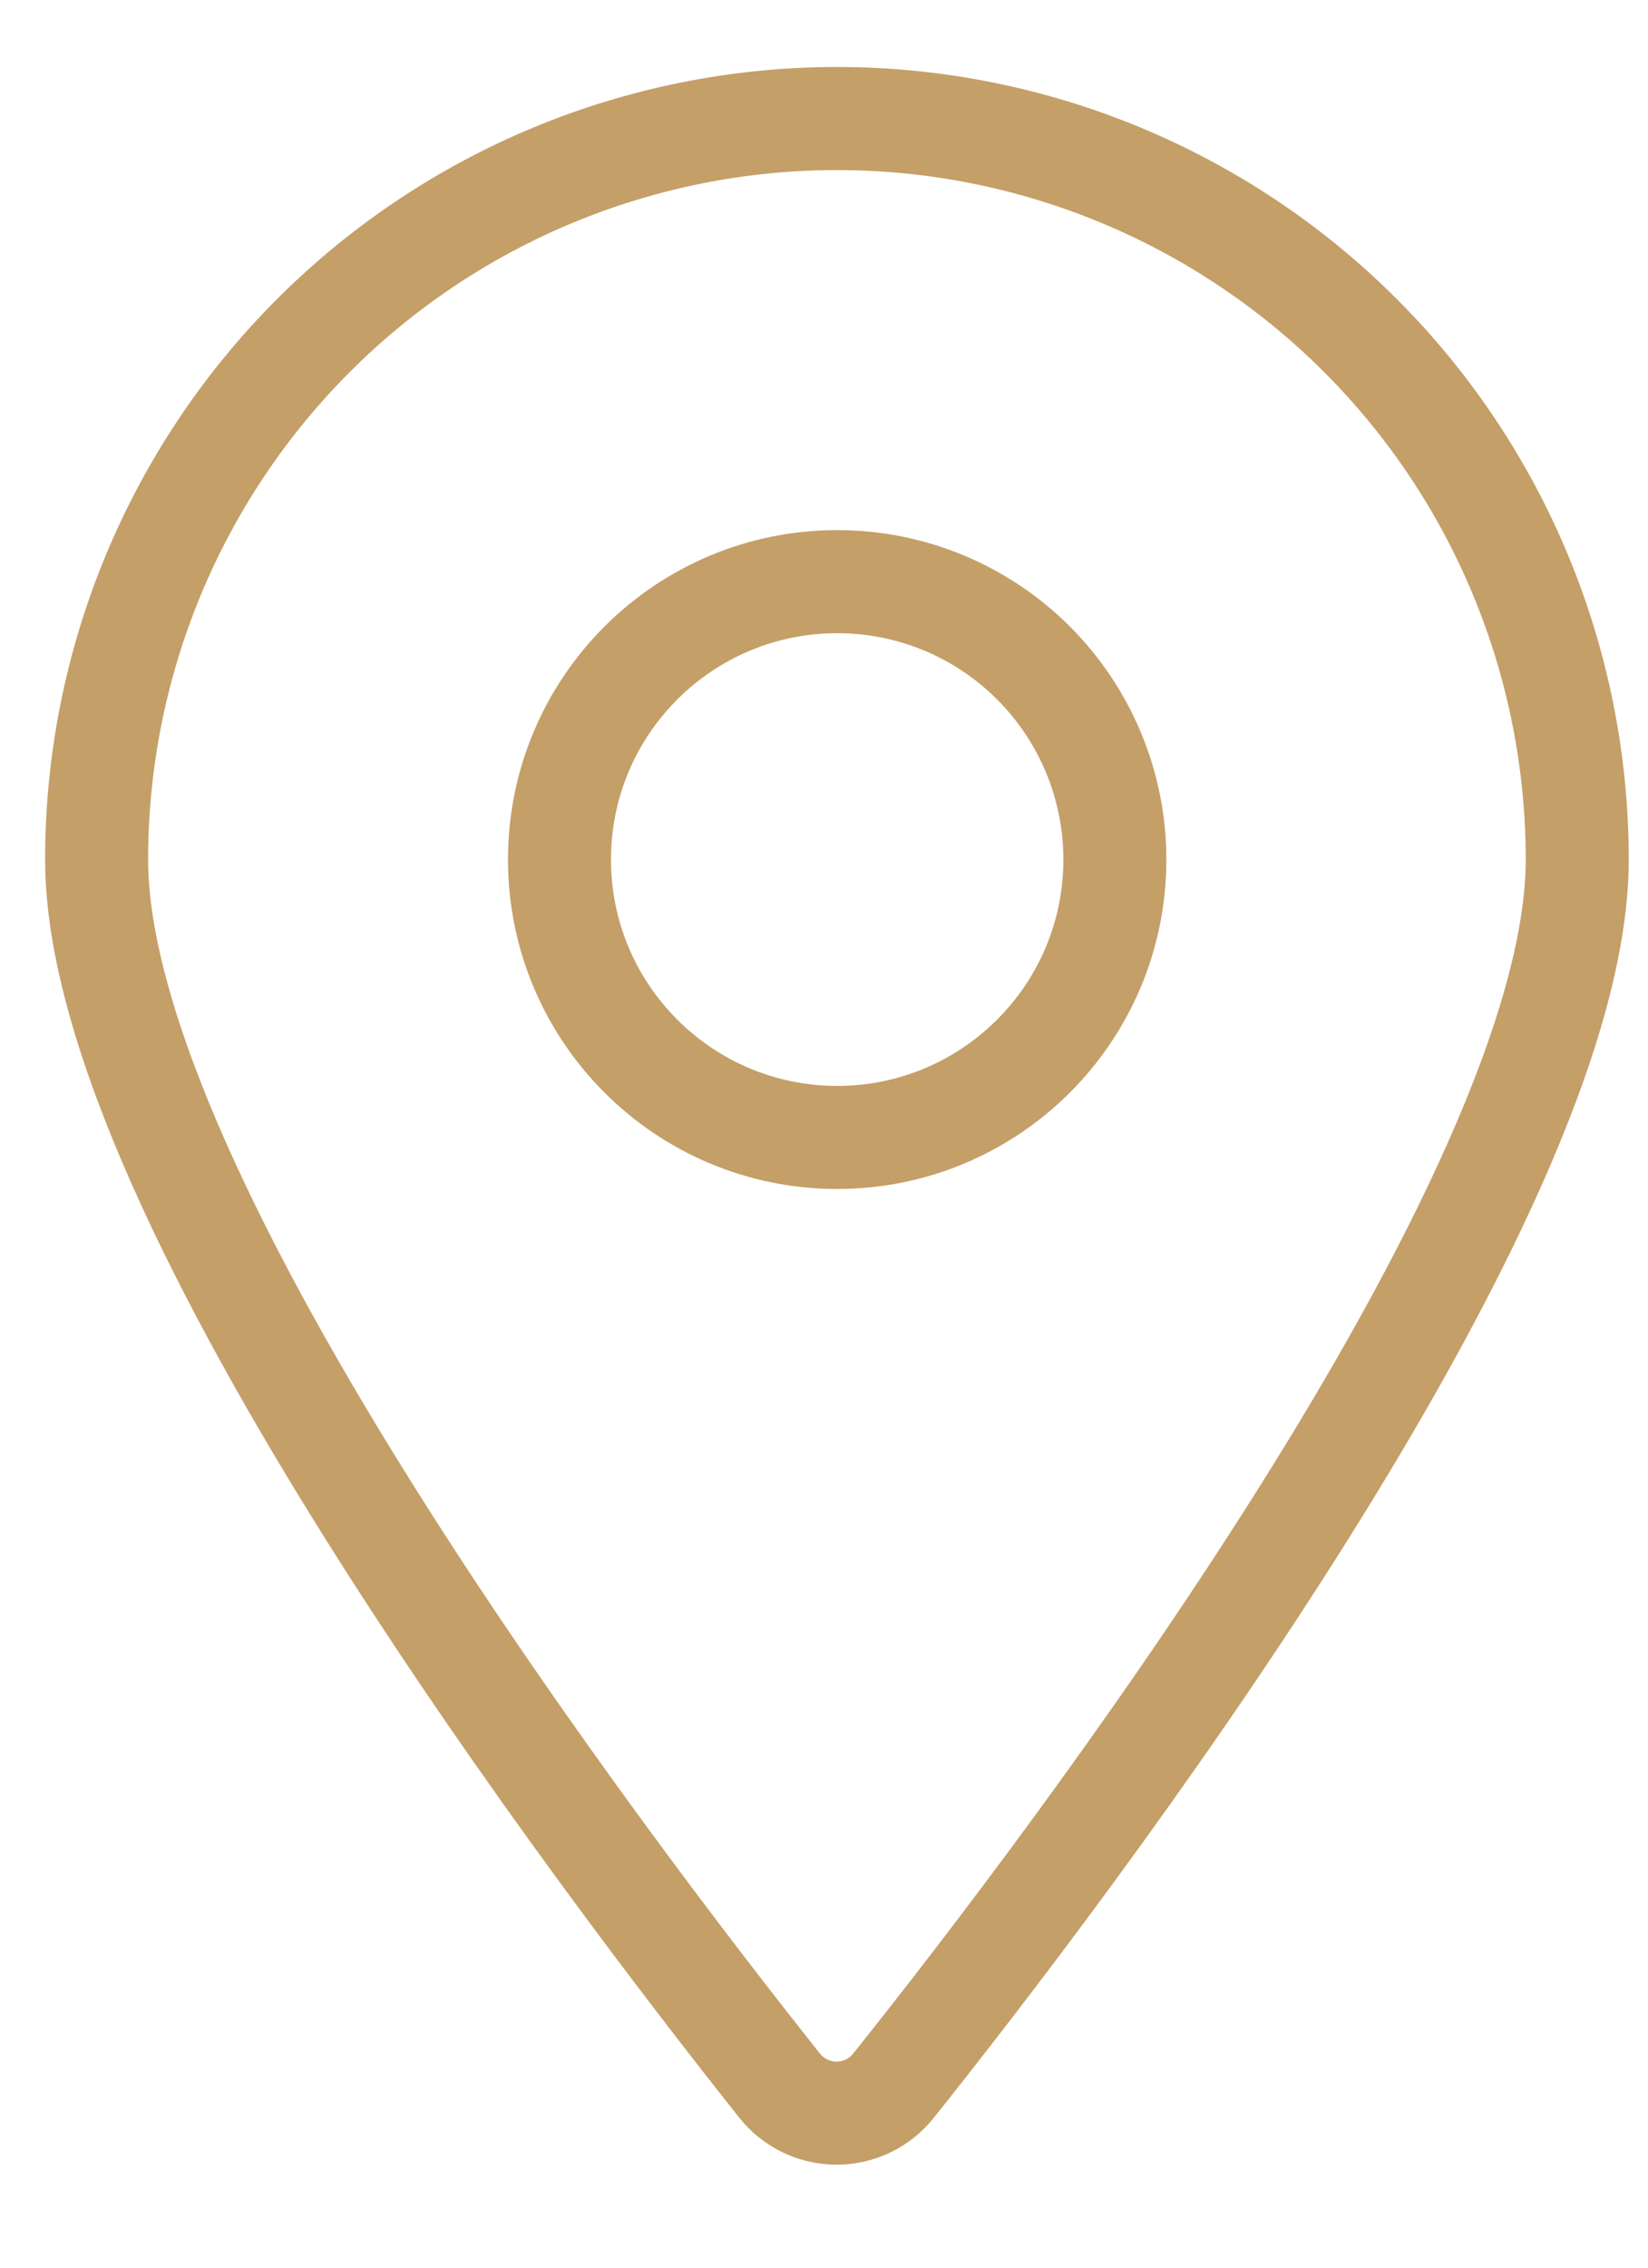
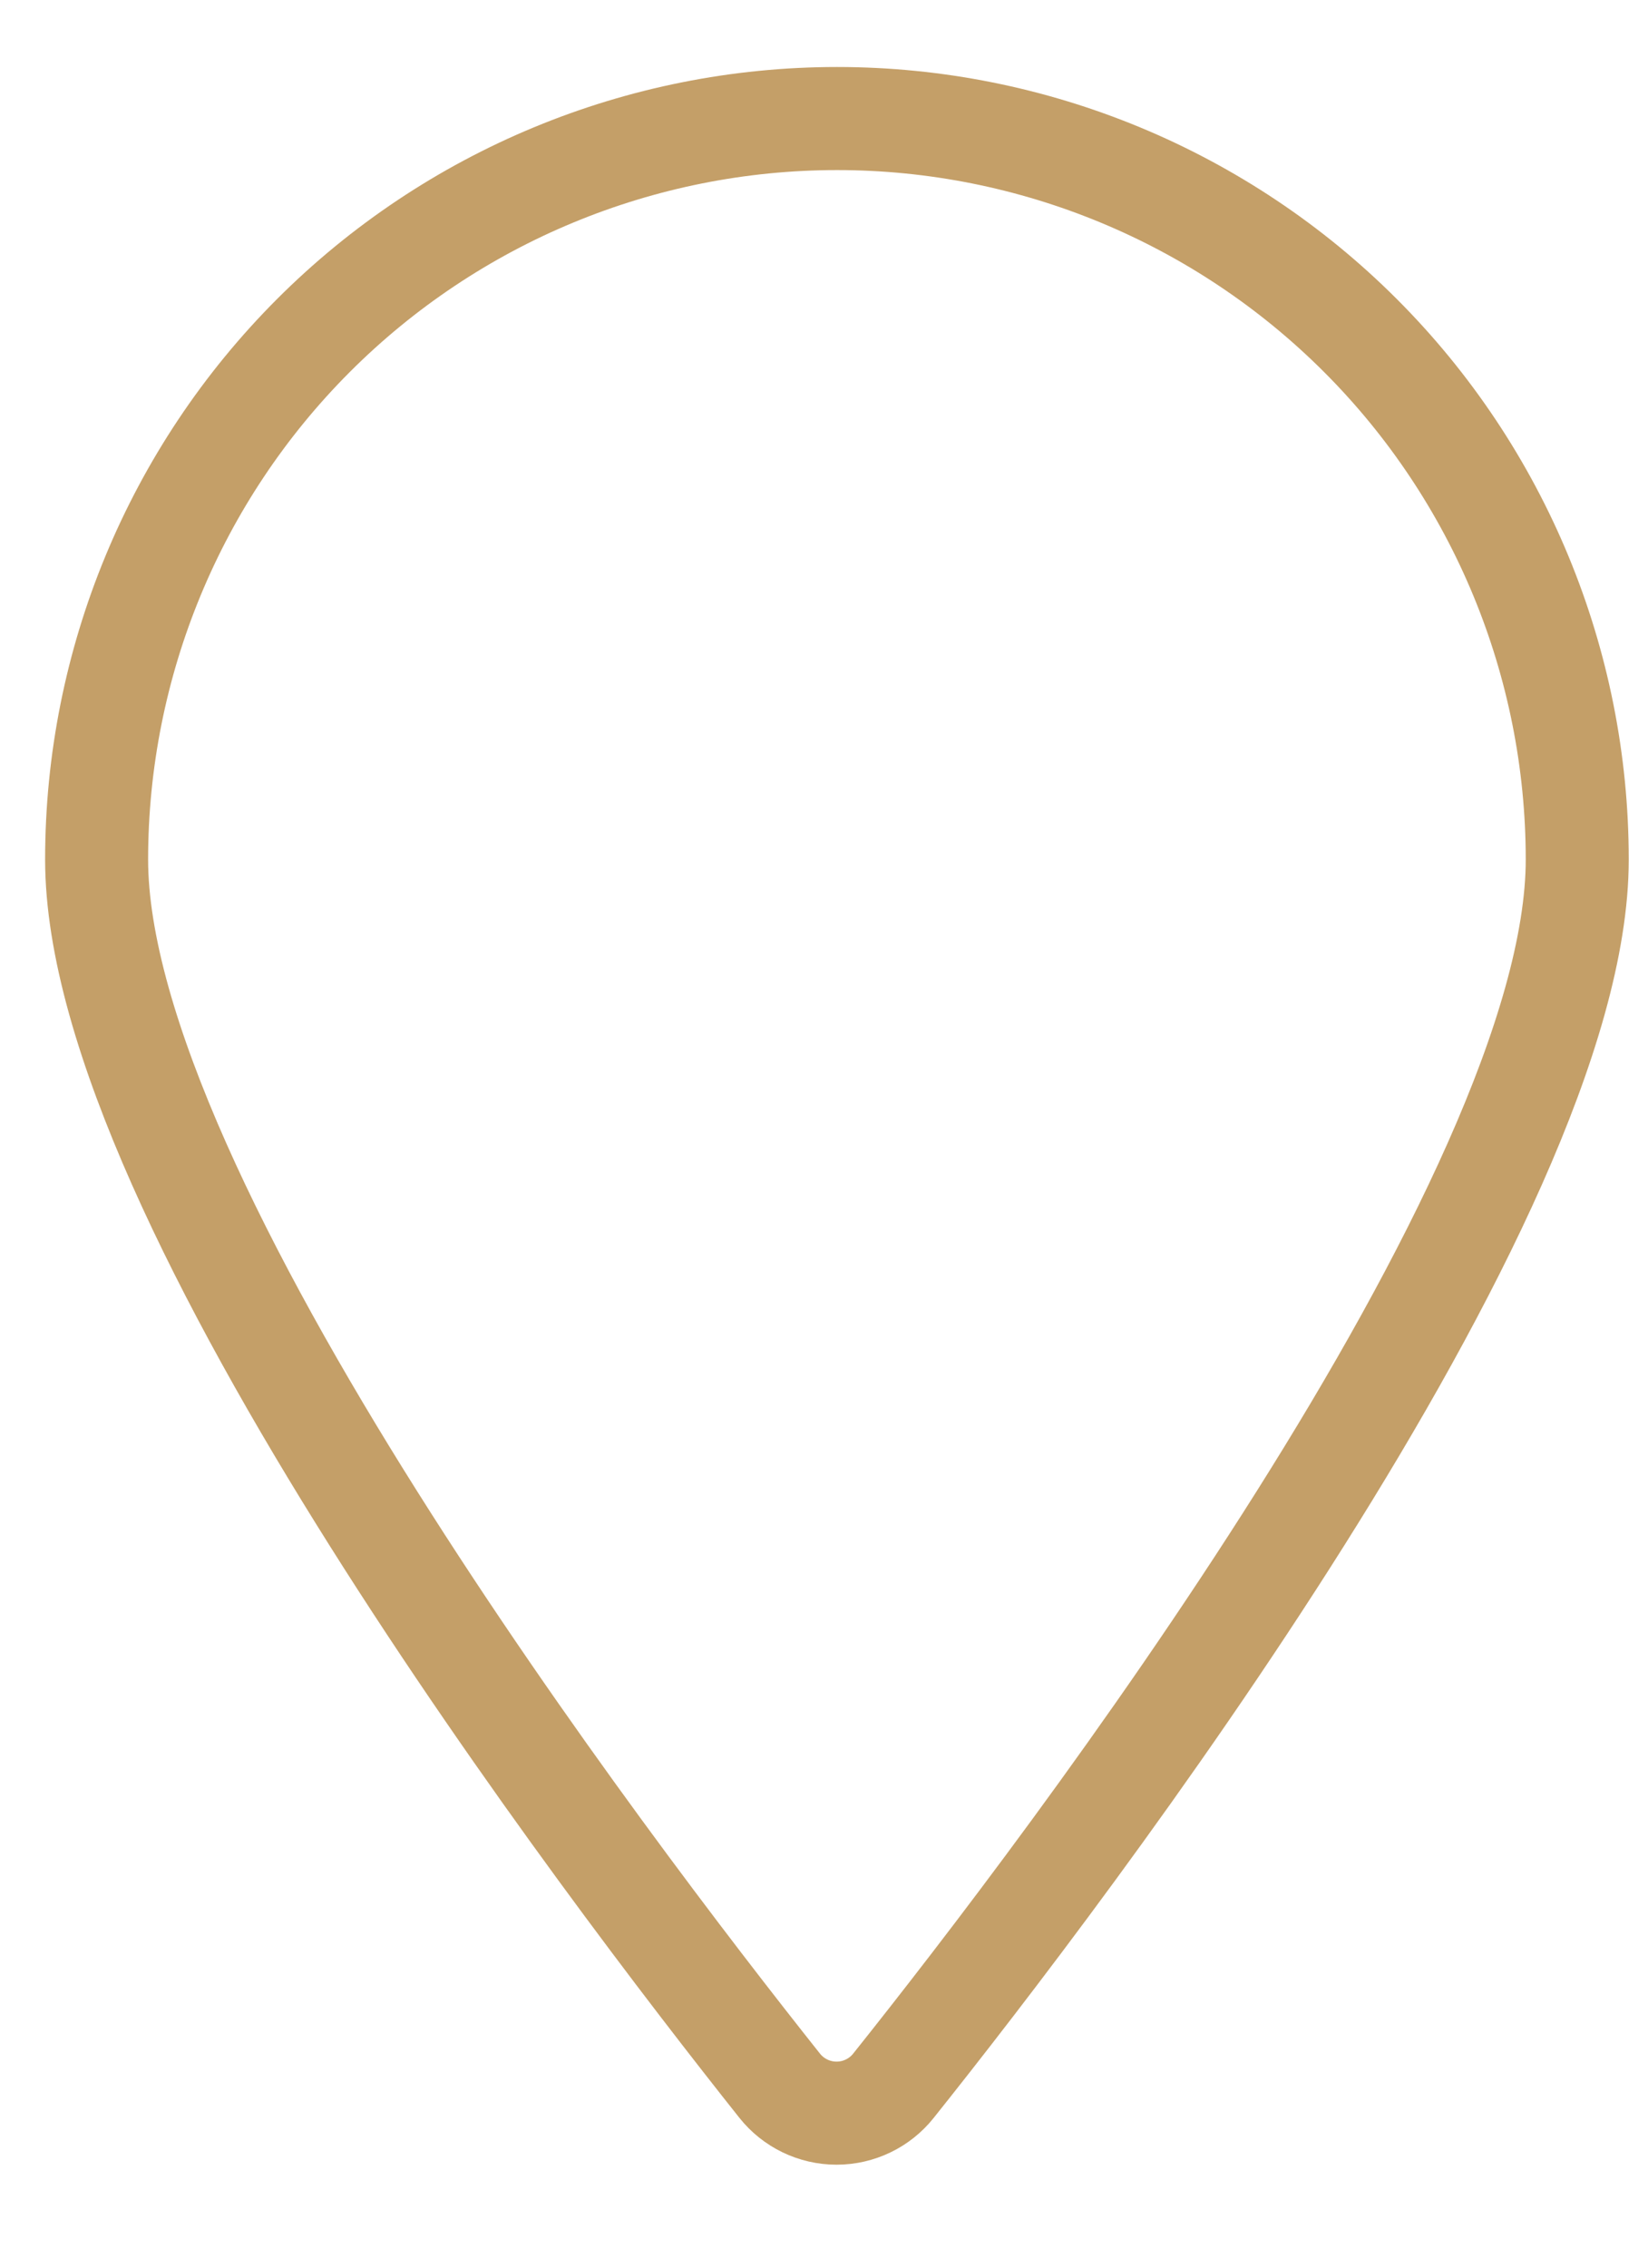
<svg xmlns="http://www.w3.org/2000/svg" width="16" height="22" viewBox="0 0 16 22" fill="none">
  <path fill-rule="evenodd" clip-rule="evenodd" d="M8.127 1.15C10.033 1.15 11.861 1.908 13.209 3.256C14.557 4.604 15.313 6.433 15.313 8.339C15.313 11.632 10.361 18.123 8.675 20.234C8.541 20.403 8.337 20.501 8.122 20.501C7.907 20.501 7.703 20.403 7.569 20.234C5.89 18.122 0.938 11.632 0.938 8.339C0.938 6.432 1.695 4.603 3.043 3.255C4.391 1.907 6.22 1.15 8.127 1.15V1.15Z" stroke="#C49F68" stroke-linecap="round" stroke-linejoin="round" />
-   <path fill-rule="evenodd" clip-rule="evenodd" d="M10.824 8.339C10.824 9.828 9.617 11.035 8.128 11.035C6.64 11.035 5.432 9.829 5.432 8.34C5.431 6.851 6.638 5.644 8.127 5.643C8.842 5.642 9.528 5.926 10.034 6.432C10.54 6.938 10.824 7.624 10.824 8.339Z" stroke="#C49F68" stroke-linecap="round" stroke-linejoin="round" />
</svg>